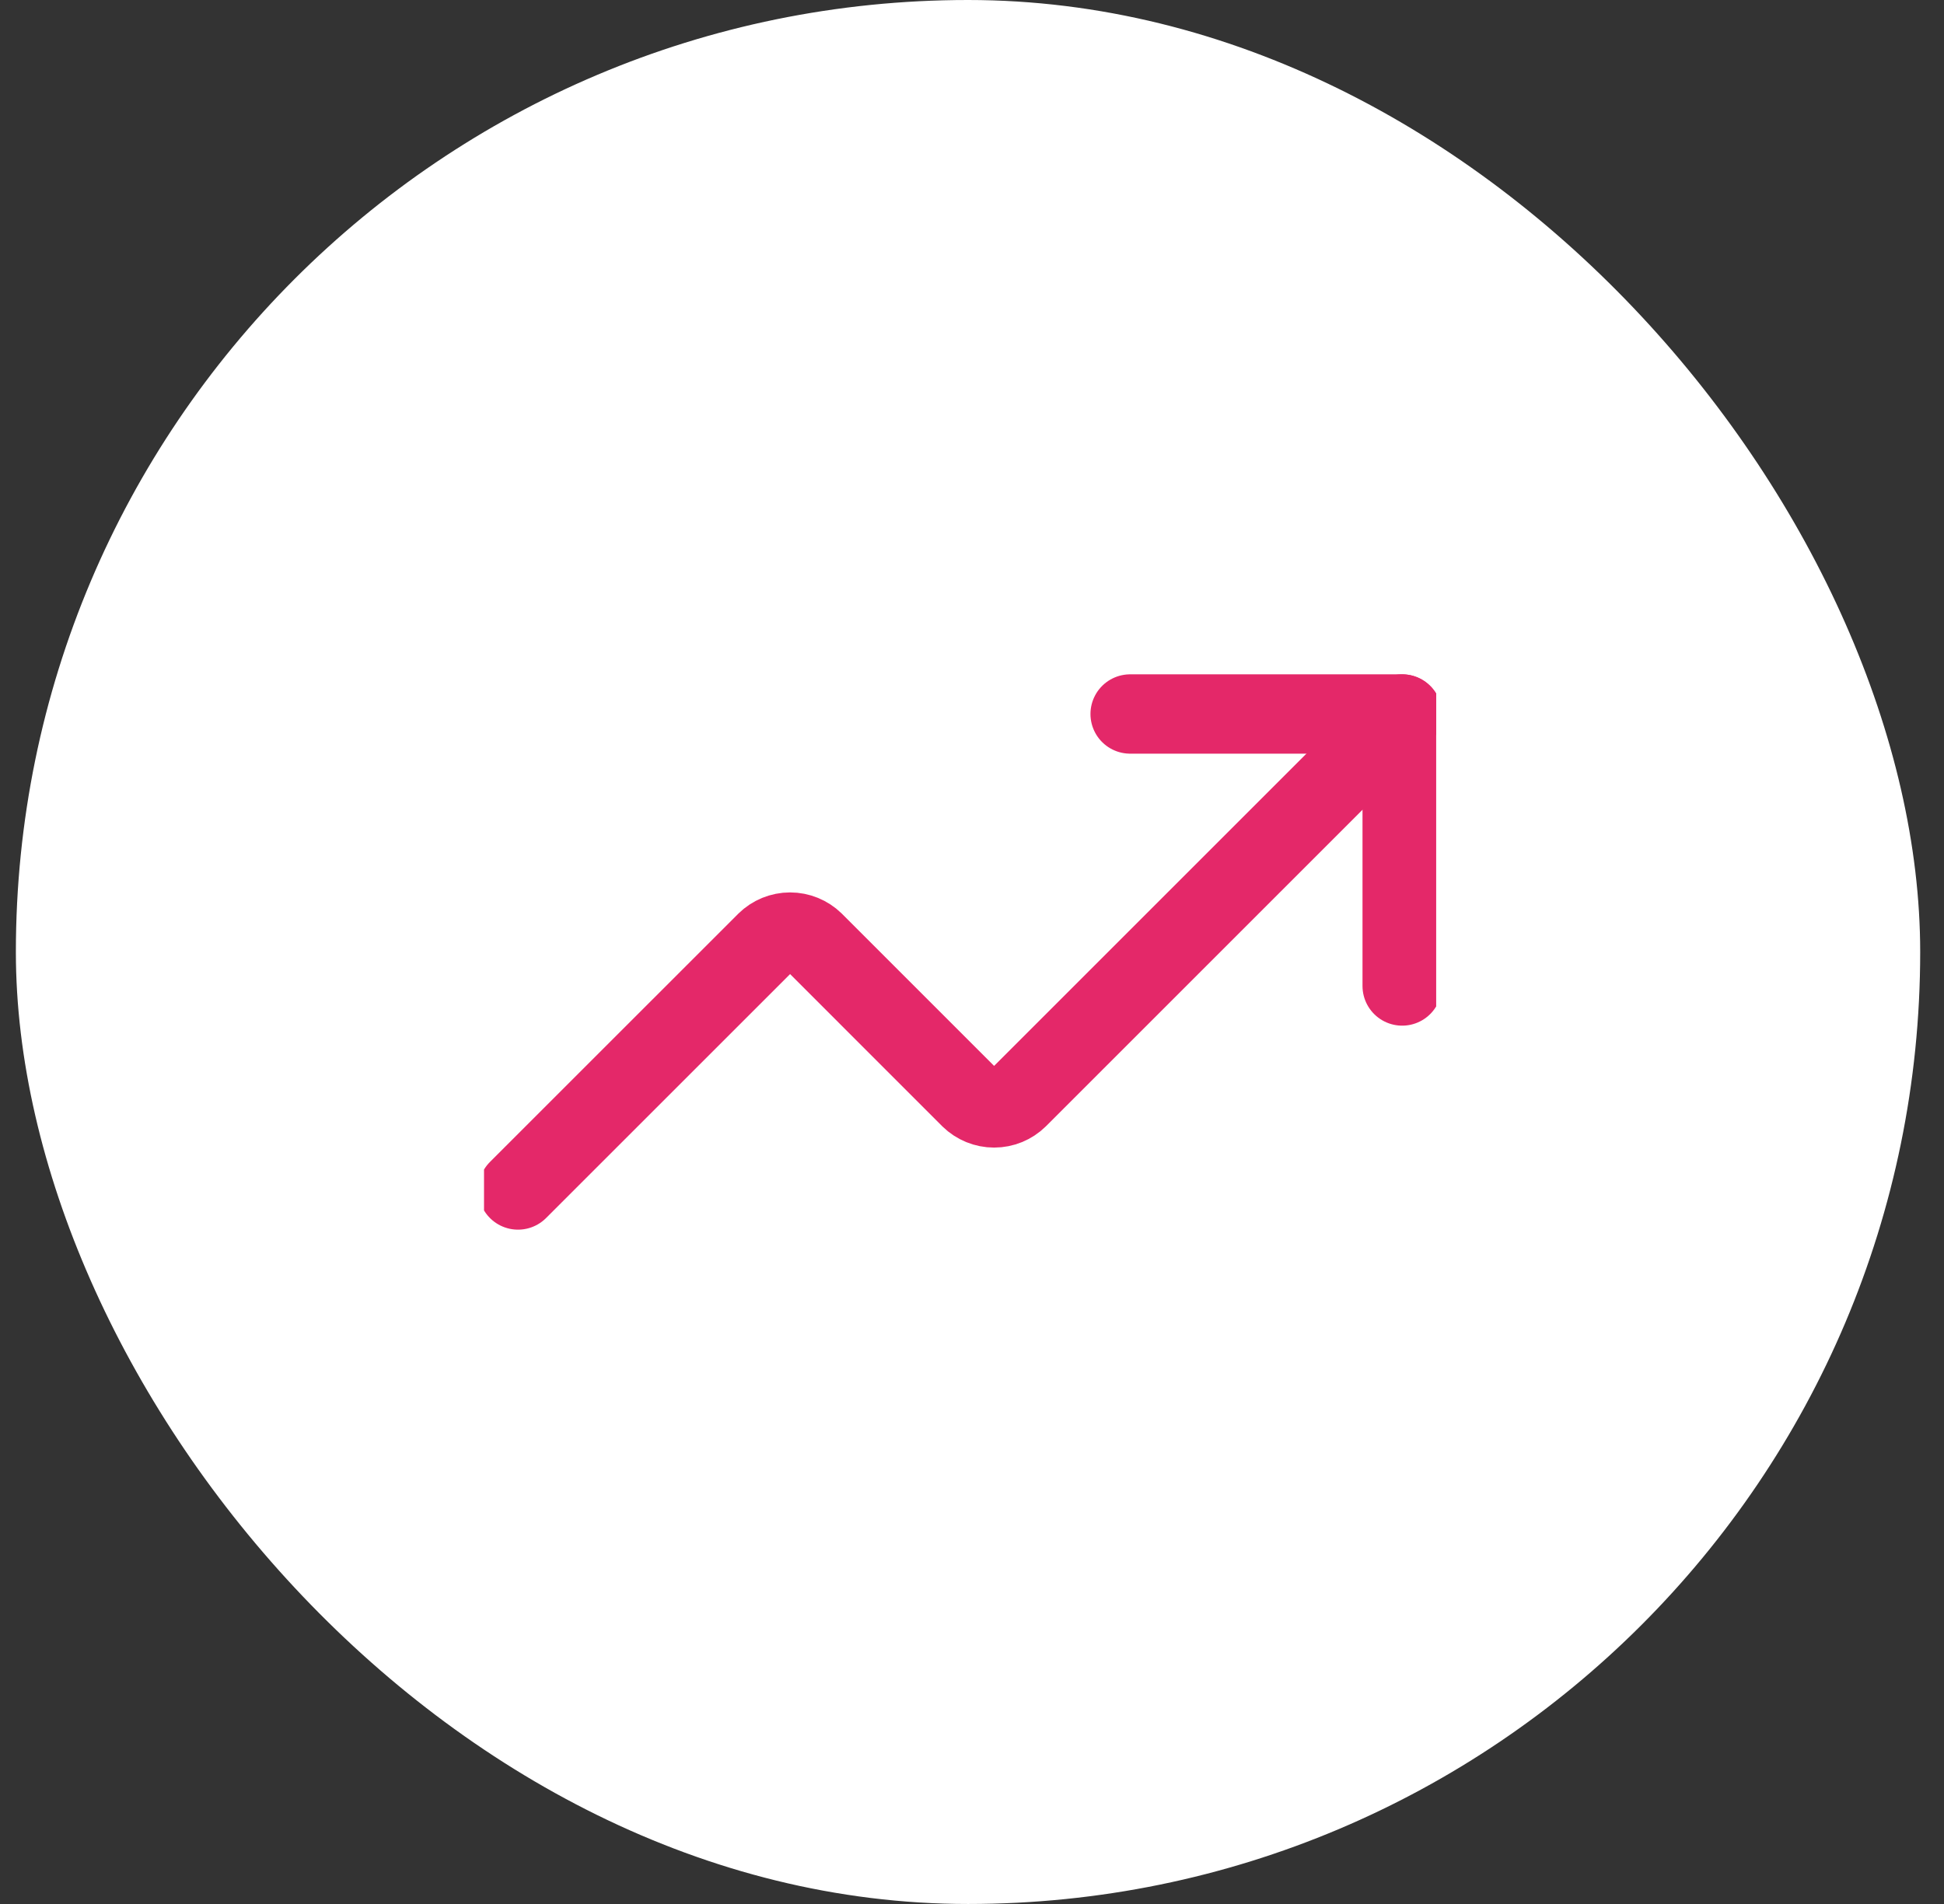
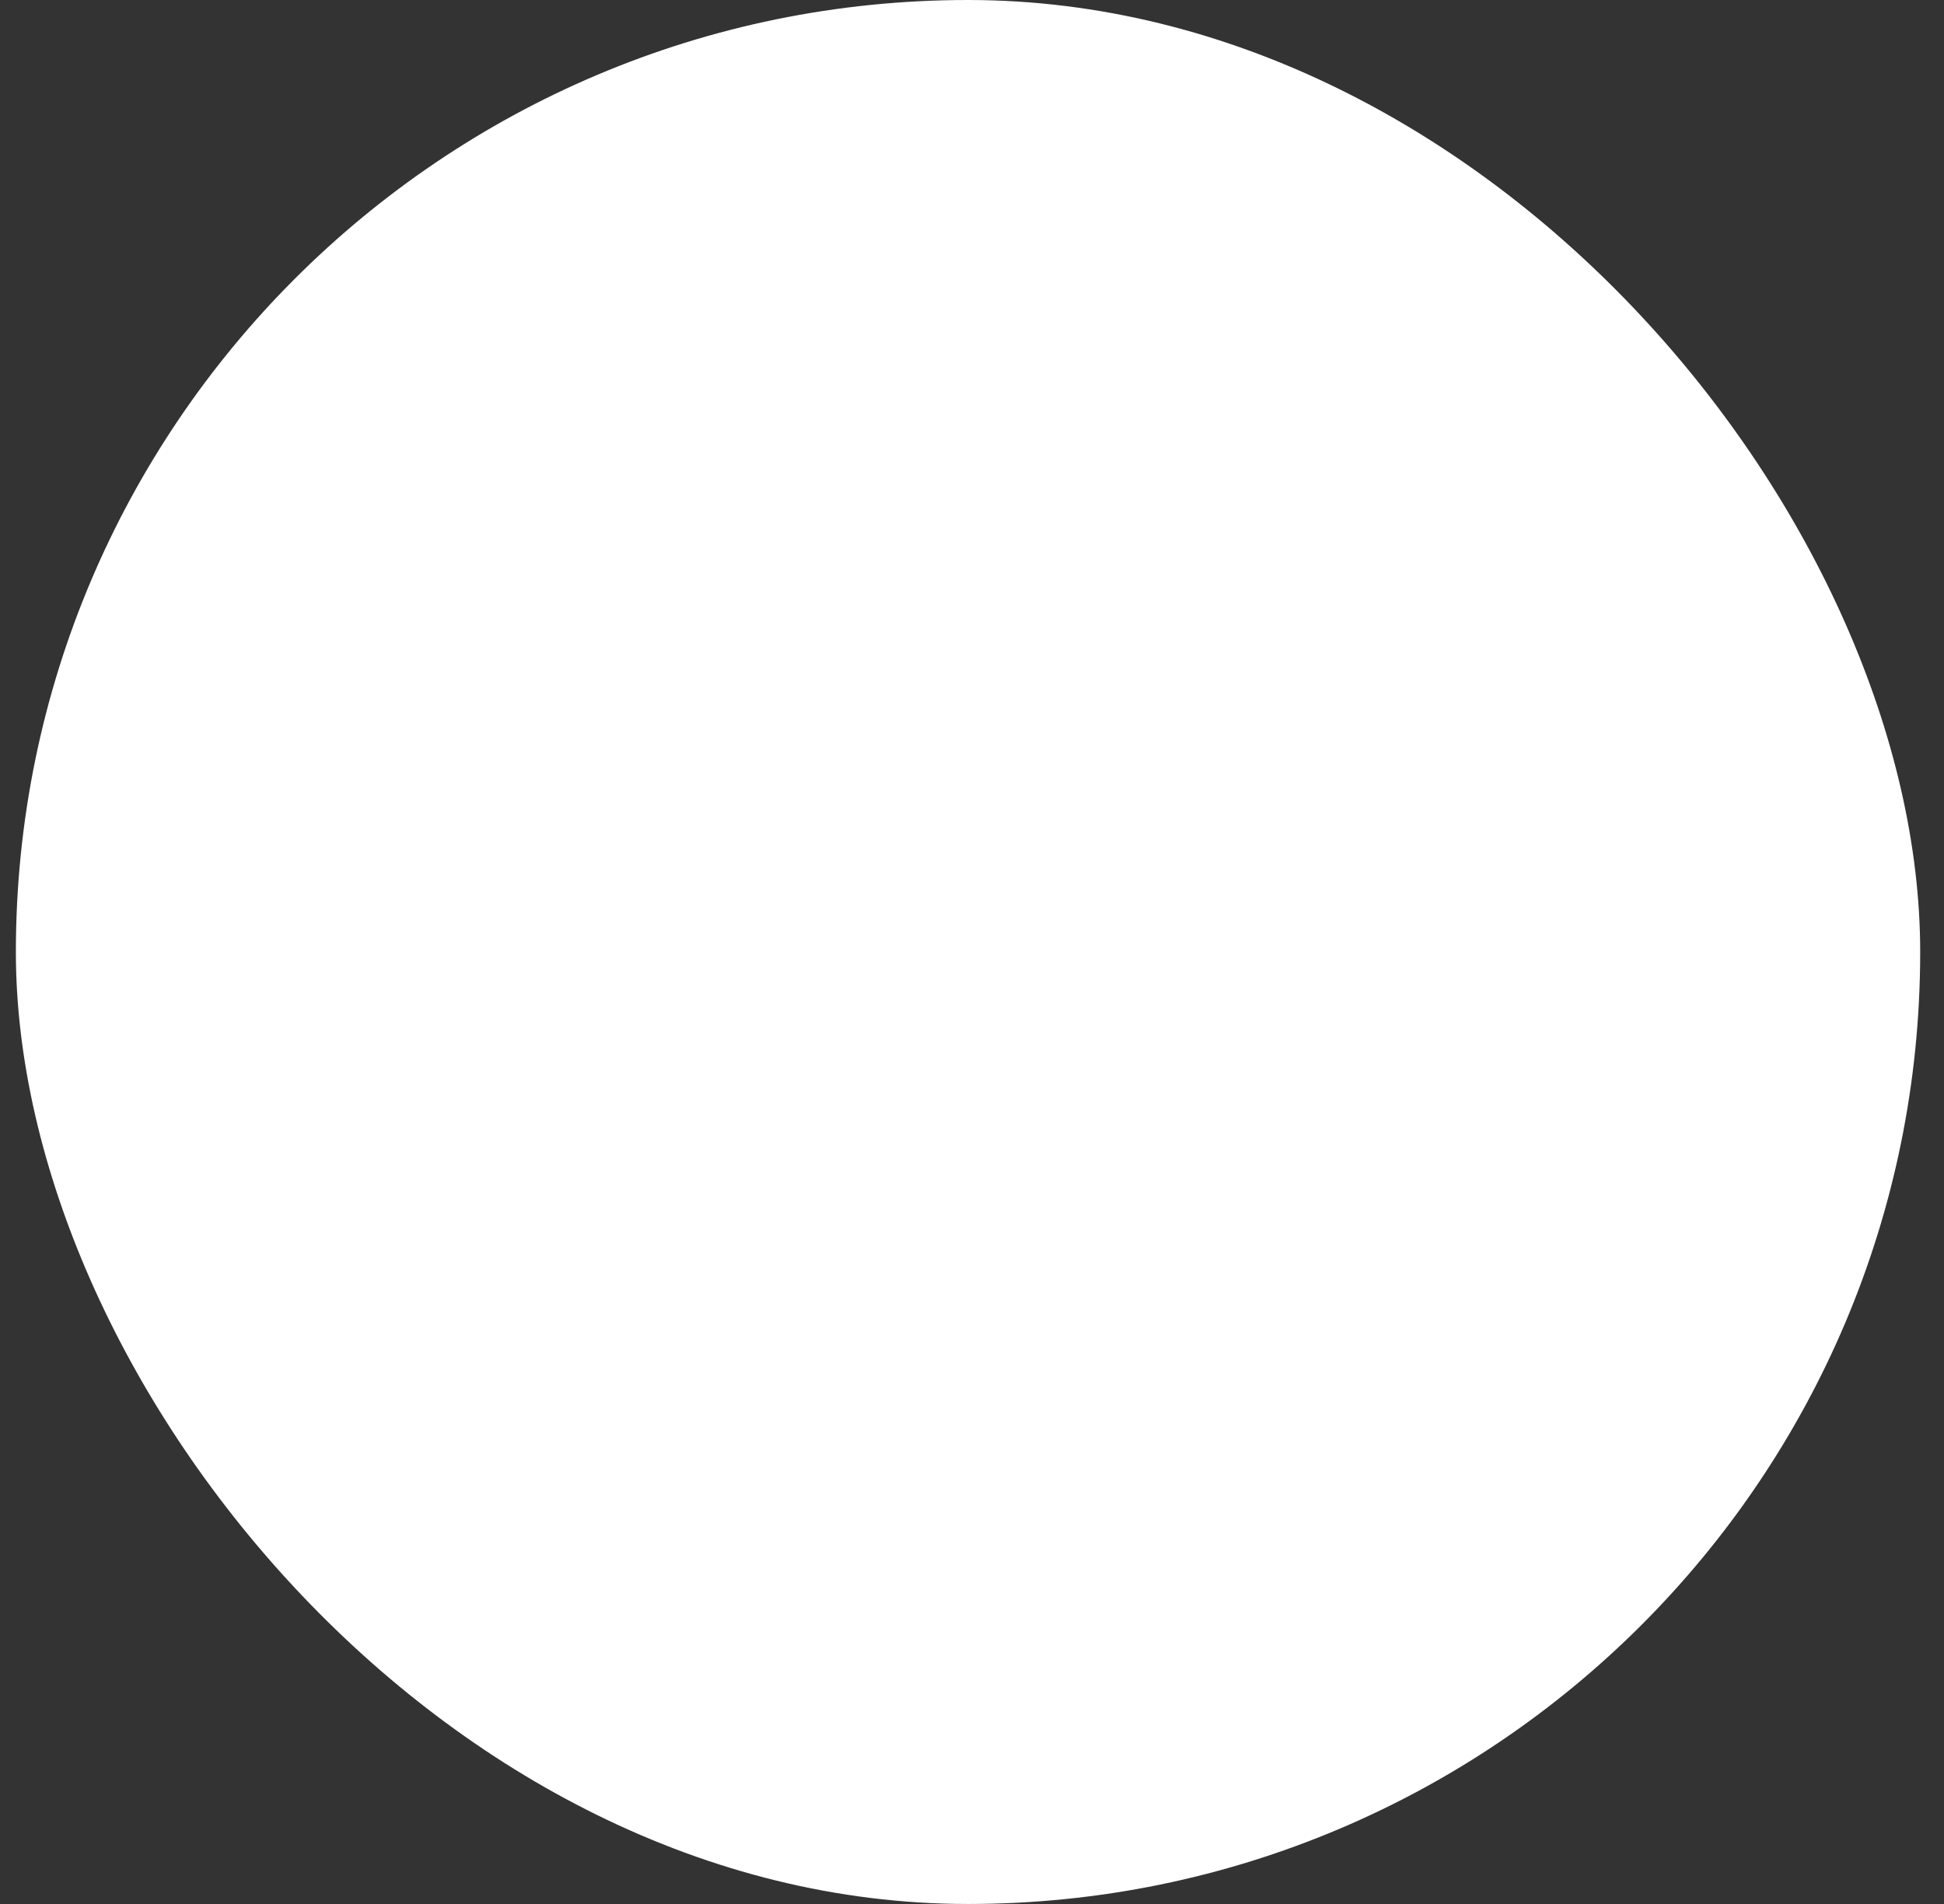
<svg xmlns="http://www.w3.org/2000/svg" width="49" height="48" viewBox="0 0 49 48" fill="none">
  <rect x="0" y="0" width="49" height="48" fill="#333333" stroke="none" />
  <rect x="0.4" width="48" height="48" rx="24" fill="white" />
  <g clip-path="url(#clip0_827_855)">
    <path d="M28.486 18H35.343V24.857" stroke="#E42869" stroke-width="2" stroke-linecap="round" stroke-linejoin="round" />
    <path d="M35.343 18L25.657 27.686C25.497 27.843 25.282 27.931 25.058 27.931C24.833 27.931 24.618 27.843 24.457 27.686L20.515 23.743C20.354 23.586 20.139 23.498 19.915 23.498C19.69 23.498 19.475 23.586 19.315 23.743L13.057 30" stroke="#E42869" stroke-width="2" stroke-linecap="round" stroke-linejoin="round" />
  </g>
  <defs>
    <clipPath id="clip0_827_855">
-       <rect width="24" height="24" fill="white" transform="translate(12.2 12)" />
-     </clipPath>
+       </clipPath>
  </defs>
</svg>